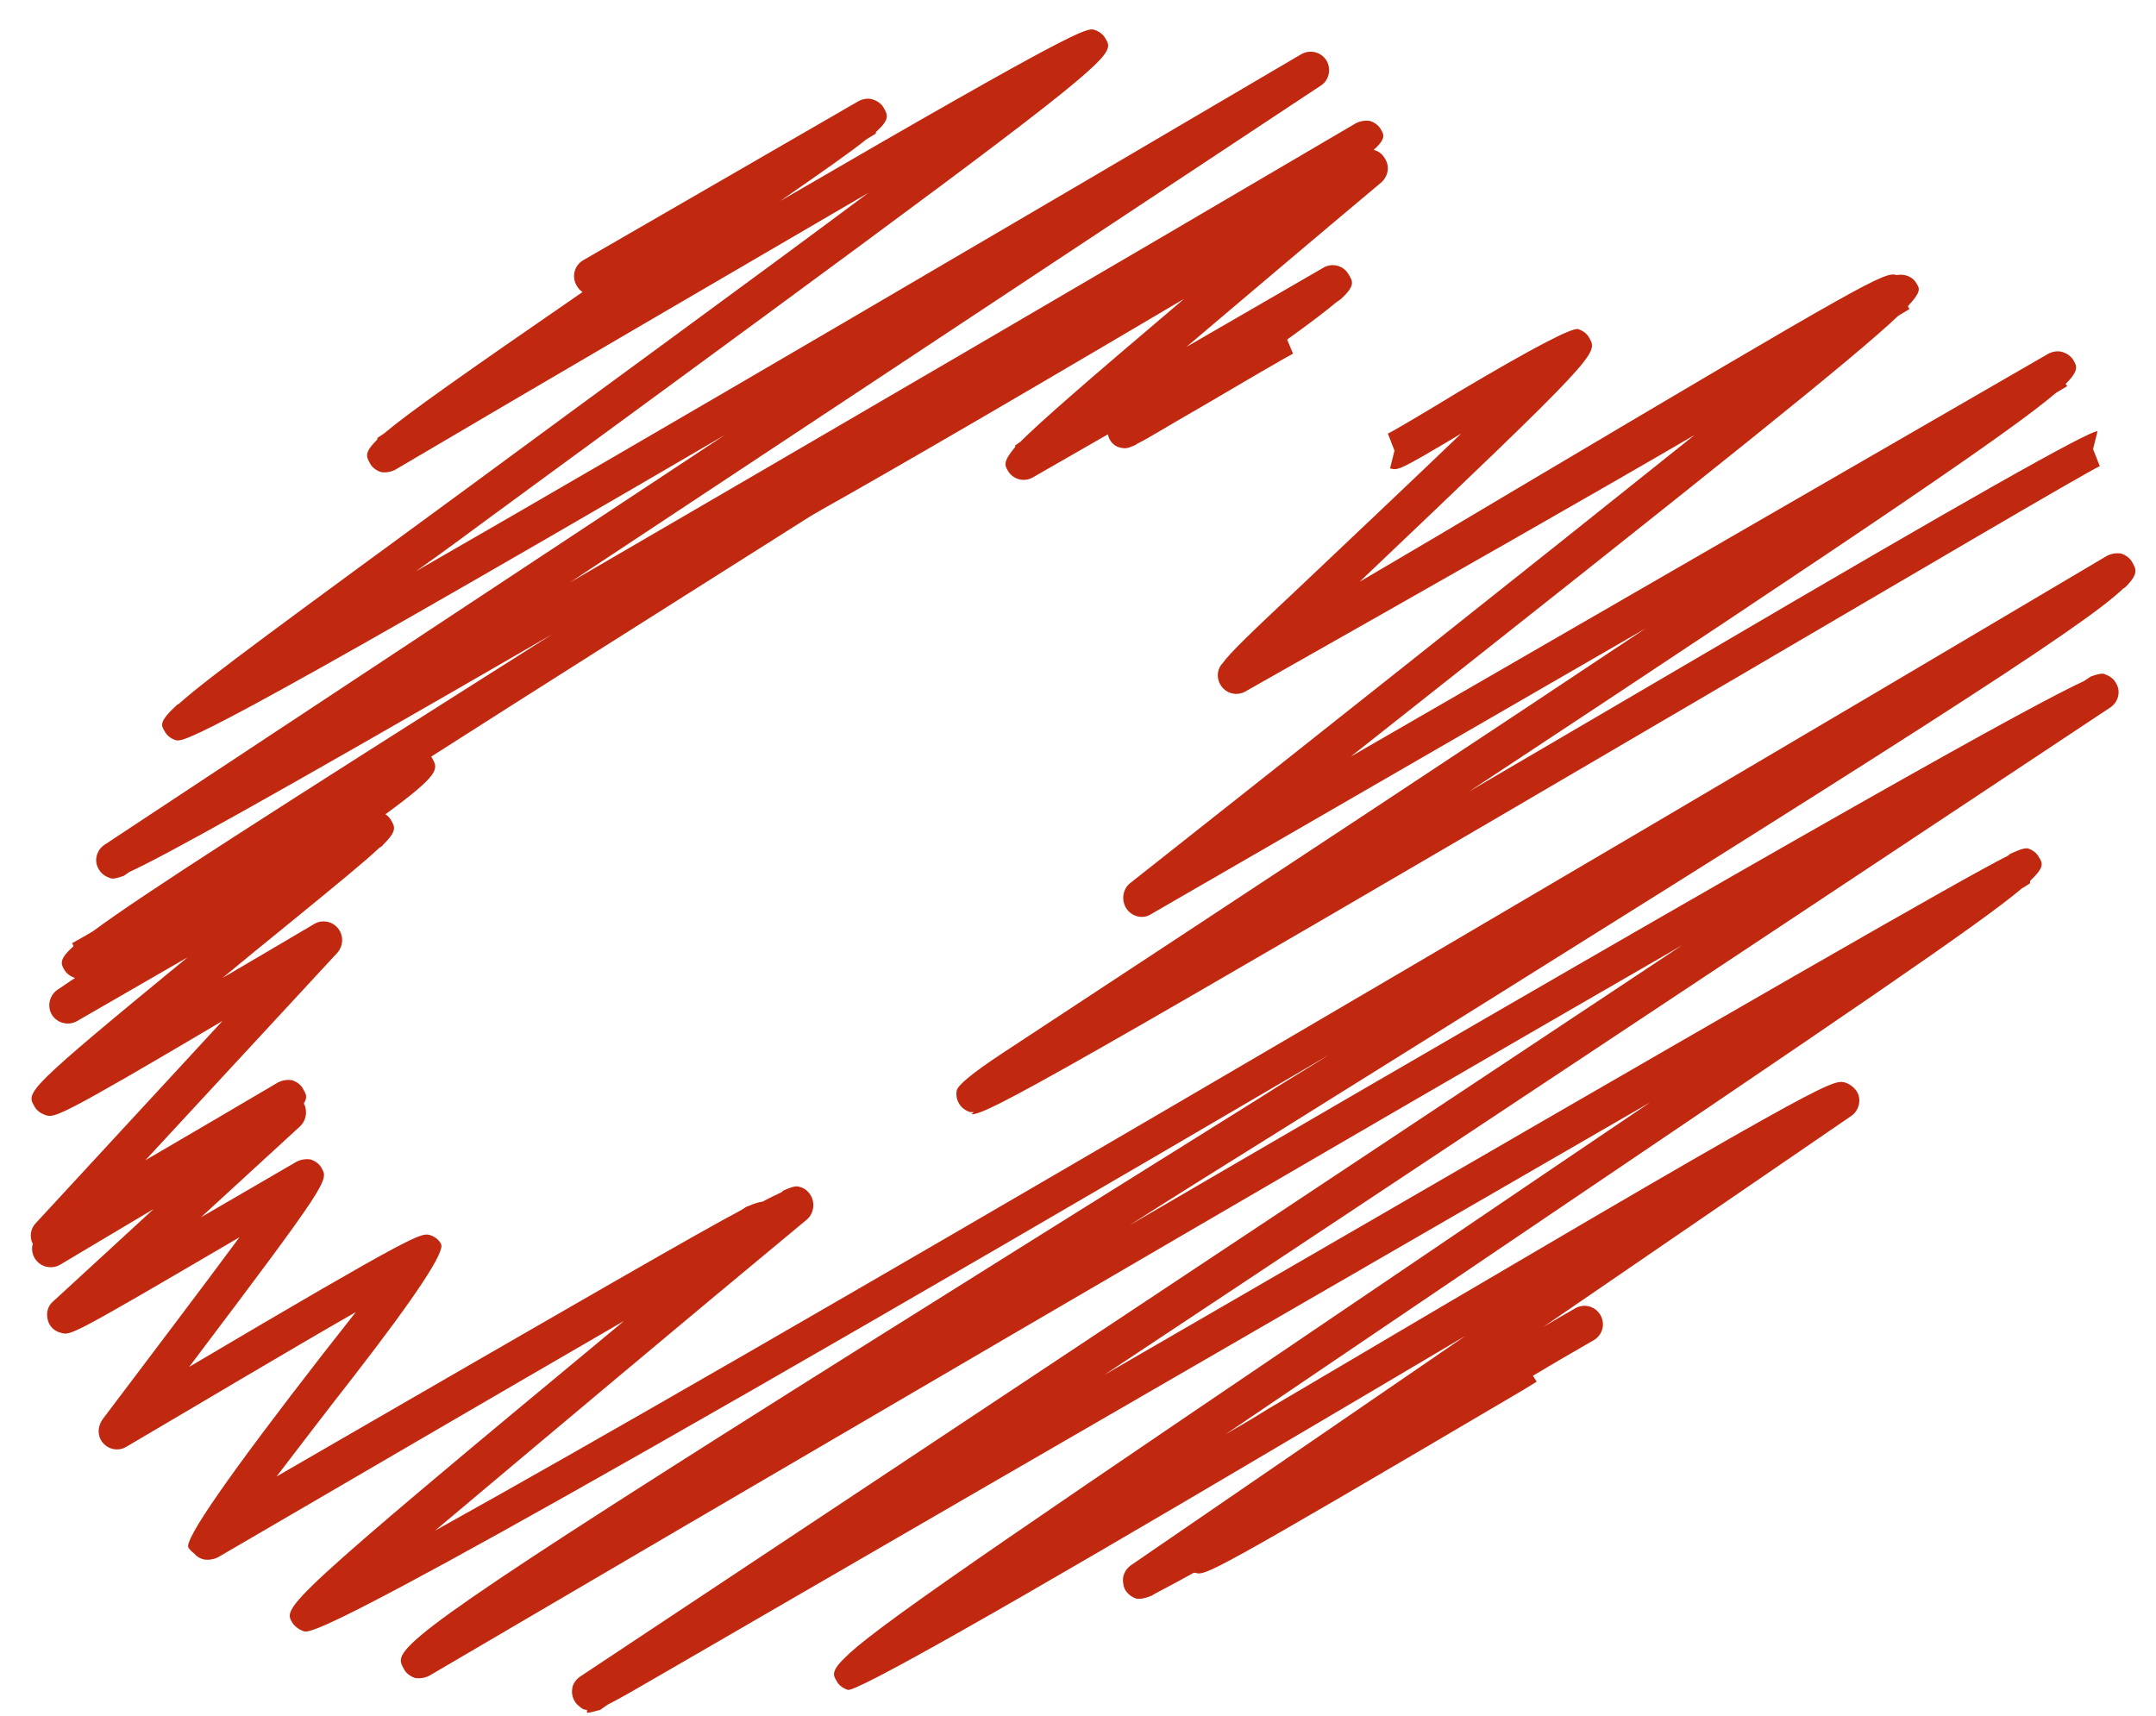
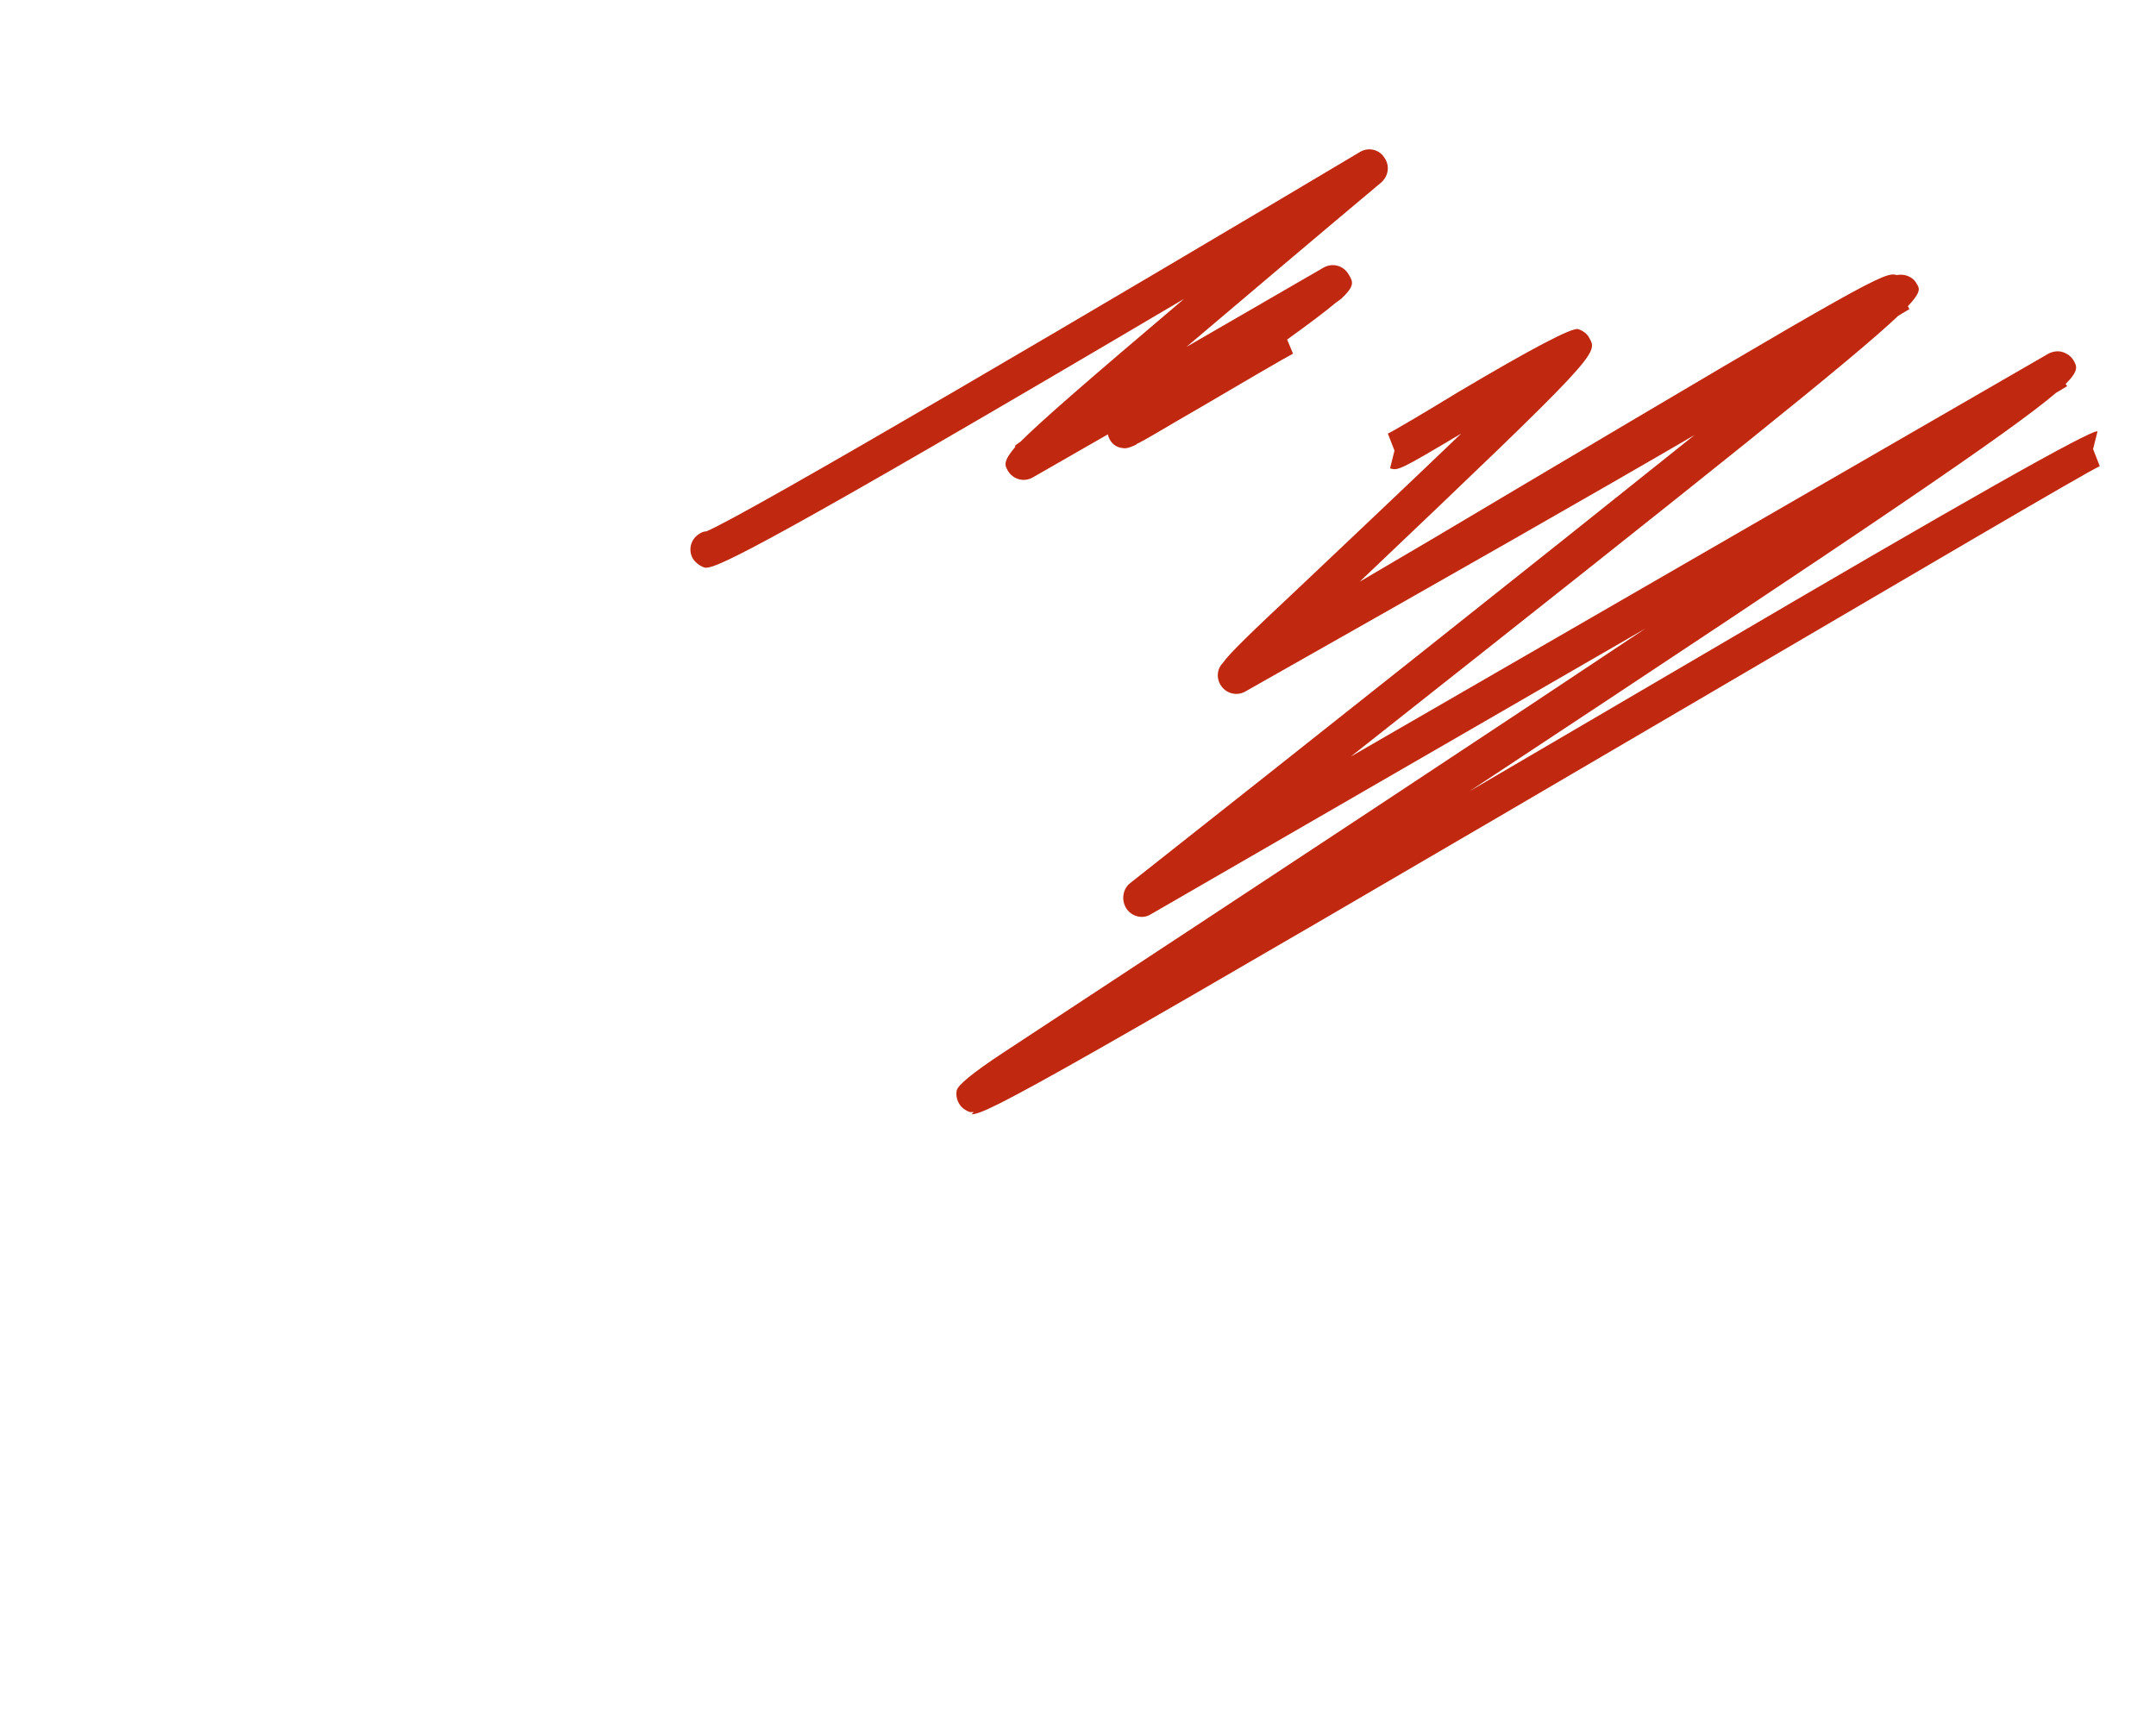
<svg xmlns="http://www.w3.org/2000/svg" width="49" height="39" viewBox="0 0 49 39" fill="none">
  <path d="M22.13 25.277C22.13 25.277 22.079 25.277 22.046 25.277C21.945 25.244 21.844 25.176 21.793 25.075C21.743 24.991 21.726 24.89 21.743 24.789C21.765 24.666 22.107 24.385 22.77 23.947C29.252 19.688 33.966 16.573 37.401 14.283L26.154 20.782C25.969 20.9 25.716 20.832 25.598 20.647C25.48 20.462 25.514 20.209 25.683 20.075C29.673 16.926 34.875 12.801 38.512 9.888C36.29 11.185 33.04 13.037 28.309 15.714C28.107 15.832 27.854 15.764 27.736 15.562C27.636 15.394 27.669 15.192 27.787 15.074C27.955 14.838 28.41 14.401 29.504 13.374C30.464 12.464 31.963 11.05 33.209 9.855C31.794 10.697 31.777 10.697 31.592 10.646L31.693 10.242L31.542 9.855C31.66 9.804 32.451 9.333 33.141 8.912C34.825 7.913 35.734 7.436 35.869 7.481C35.97 7.514 36.071 7.582 36.121 7.683C36.323 8.036 36.34 8.053 30.902 13.222C31.996 12.582 33.276 11.825 34.488 11.101C42.519 6.336 42.839 6.168 43.109 6.252C43.277 6.218 43.479 6.285 43.563 6.454C43.63 6.555 43.664 6.639 43.361 6.959L43.395 7.026L43.142 7.178C42.149 8.121 39.186 10.495 30.7 17.196L46.56 8.036C46.661 7.986 46.779 7.969 46.88 8.003C46.981 8.036 47.082 8.104 47.133 8.205C47.2 8.323 47.25 8.424 46.947 8.727L46.981 8.777L46.728 8.929C45.701 9.804 42.553 11.943 33.394 17.987C35.263 16.893 37.132 15.798 38.798 14.822C44.568 11.432 47.525 9.759 47.671 9.804L47.57 10.208L47.722 10.596C47.419 10.73 43.445 13.071 39.219 15.546C23.797 24.587 22.433 25.328 22.079 25.328L22.13 25.277Z" fill="#C12810" />
  <path d="M16.086 12.903C16.086 12.903 16.036 12.903 16.019 12.903C15.918 12.87 15.817 12.802 15.749 12.701C15.632 12.499 15.699 12.247 15.901 12.129C15.951 12.095 16.002 12.078 16.052 12.078C16.928 11.725 25.363 6.758 30.902 3.458C31.088 3.34 31.34 3.391 31.458 3.576C31.593 3.761 31.559 3.997 31.391 4.148C30.044 5.276 28.394 6.674 26.963 7.886L30.078 6.084C30.28 5.967 30.532 6.034 30.65 6.236C30.751 6.404 30.802 6.489 30.482 6.792L30.364 6.876C30.145 7.061 29.791 7.33 29.253 7.718L29.387 8.038C29.253 8.105 28.125 8.762 27.299 9.25C26.508 9.704 26.104 9.957 25.868 10.075C25.852 10.075 25.835 10.092 25.818 10.108C25.599 10.21 25.565 10.193 25.464 10.176C25.313 10.142 25.212 10.024 25.178 9.873L23.477 10.849C23.276 10.967 23.023 10.9 22.905 10.698C22.838 10.58 22.787 10.496 23.073 10.159V10.125L23.191 10.041C23.663 9.57 24.707 8.661 26.912 6.792C17.366 12.432 16.305 12.903 16.052 12.903H16.086Z" fill="#C12810" />
-   <path d="M13.34 38.864C13.239 38.864 13.205 38.814 13.121 38.746C13.037 38.662 12.986 38.527 13.003 38.41C13.003 38.292 13.087 38.174 13.188 38.106L38.225 21.488C29.2 26.691 16.185 34.318 9.754 38.09C9.653 38.14 9.535 38.157 9.434 38.14C9.333 38.106 9.232 38.039 9.181 37.938C9.097 37.786 9.03 37.685 9.333 37.382C9.333 37.382 9.35 37.366 9.366 37.349C10.293 36.456 14.182 33.981 28.628 24.957C29.15 24.62 29.689 24.3 30.227 23.963C7.565 37.248 7.093 37.113 6.908 37.079C6.807 37.046 6.706 36.978 6.639 36.877C6.437 36.524 6.403 36.473 14.182 30.025C11.421 31.624 7.784 33.746 4.955 35.396C4.854 35.446 4.736 35.463 4.635 35.446C4.551 35.429 4.467 35.379 4.416 35.312C4.366 35.278 4.315 35.227 4.282 35.177C4.181 34.997 5.202 33.527 7.346 30.766C7.599 30.446 7.851 30.126 8.087 29.823C6.588 30.681 4.416 31.978 2.867 32.887C2.699 32.988 2.48 32.954 2.345 32.803C2.211 32.651 2.211 32.432 2.329 32.264C3.255 31.035 4.534 29.351 5.443 28.122C1.621 30.361 1.605 30.361 1.386 30.294C1.234 30.261 1.116 30.143 1.083 29.991C1.049 29.84 1.083 29.688 1.201 29.587L3.49 27.482C2.75 27.92 1.992 28.375 1.369 28.745C1.167 28.863 0.914 28.796 0.796 28.61C0.729 28.509 0.712 28.375 0.746 28.274C0.662 28.122 0.695 27.92 0.813 27.802L5.056 23.206C1.302 25.428 1.234 25.412 1.032 25.344C0.931 25.311 0.83 25.243 0.78 25.142C0.594 24.822 0.578 24.788 4.265 21.758C3.356 22.28 2.463 22.802 1.756 23.206C1.554 23.324 1.302 23.256 1.184 23.071C1.066 22.886 1.116 22.633 1.302 22.499C1.436 22.415 1.571 22.314 1.706 22.229C1.605 22.196 1.504 22.128 1.453 22.027C1.386 21.909 1.335 21.808 1.672 21.505L1.638 21.438C1.638 21.438 1.857 21.32 2.11 21.169C3.221 20.344 5.982 18.576 12.549 14.417C5.915 18.256 3.709 19.468 2.935 19.822L2.817 19.906C2.581 19.99 2.531 19.973 2.497 19.956C2.396 19.923 2.295 19.855 2.244 19.754C2.127 19.569 2.194 19.317 2.379 19.199L16.472 9.888C4.416 16.926 4.181 16.858 3.995 16.825C3.894 16.791 3.793 16.724 3.743 16.623C3.659 16.488 3.608 16.404 4.012 16.033C4.012 16.033 4.046 16 4.063 16C4.719 15.41 6.454 14.148 10.68 11.05C13.441 9.012 16.96 6.453 19.738 4.382C16.472 6.285 12.262 8.743 8.979 10.679C8.878 10.73 8.76 10.747 8.659 10.73C8.558 10.696 8.457 10.629 8.407 10.528C8.323 10.376 8.272 10.292 8.575 9.989V9.955C8.575 9.955 8.676 9.888 8.727 9.854C9.282 9.383 10.528 8.507 13.239 6.638C13.188 6.605 13.138 6.554 13.104 6.487C12.986 6.285 13.054 6.032 13.256 5.914L19.519 2.295C19.62 2.244 19.738 2.227 19.839 2.261C19.94 2.295 20.041 2.362 20.091 2.463C20.176 2.614 20.226 2.715 19.906 3.002V3.035L19.687 3.17C19.334 3.456 18.728 3.877 17.734 4.568C24.536 0.611 24.705 0.628 24.873 0.678C24.974 0.712 25.075 0.779 25.126 0.88C25.21 1.015 25.26 1.116 24.873 1.486C23.998 2.328 20.933 4.584 11.185 11.723C10.595 12.161 10.023 12.582 9.451 12.986C14.872 9.871 23.274 4.938 29.571 1.234C29.773 1.116 30.025 1.183 30.143 1.369C30.261 1.554 30.21 1.823 30.025 1.941L12.953 13.239C18.543 9.989 25.378 5.999 30.817 2.8C30.918 2.749 31.035 2.732 31.136 2.749C31.238 2.783 31.338 2.85 31.389 2.951C31.456 3.069 31.507 3.153 31.187 3.439L31.238 3.524C31.019 3.641 30.817 3.776 30.614 3.894C29.268 4.871 25.866 7.009 17.583 12.262C14.973 13.912 12.229 15.646 9.804 17.195C9.804 17.195 9.804 17.212 9.821 17.229C9.956 17.481 10.023 17.582 8.76 18.508C8.811 18.542 8.844 18.576 8.878 18.626C8.979 18.795 9.03 18.879 8.71 19.199C8.71 19.199 8.676 19.249 8.626 19.266C8.289 19.586 7.649 20.108 6.454 21.084C6.016 21.438 5.544 21.825 5.056 22.229C5.797 21.792 6.521 21.371 7.144 21C7.312 20.899 7.548 20.933 7.683 21.101C7.817 21.27 7.801 21.505 7.666 21.657L3.305 26.371C4.282 25.799 5.41 25.142 6.319 24.603C6.42 24.553 6.521 24.536 6.639 24.553C6.74 24.587 6.841 24.654 6.891 24.755C6.959 24.873 6.992 24.94 6.908 25.075C6.908 25.108 6.942 25.142 6.942 25.176C6.976 25.327 6.942 25.479 6.824 25.597L4.568 27.668C5.326 27.23 6.1 26.775 6.74 26.405C6.841 26.354 6.959 26.337 7.06 26.354C7.161 26.388 7.262 26.455 7.312 26.556C7.464 26.826 7.481 26.859 4.299 31.069C9.484 28.004 9.568 28.021 9.771 28.072C9.872 28.105 9.973 28.173 10.023 28.274C10.124 28.442 9.462 29.447 8.036 31.288C7.481 31.995 6.841 32.837 6.285 33.56C13.475 29.402 15.933 27.988 16.825 27.516C16.892 27.482 16.926 27.449 16.96 27.432C17.196 27.331 17.297 27.314 17.33 27.314C17.515 27.213 17.667 27.146 17.768 27.095C17.768 27.095 17.785 27.078 17.802 27.061C18.071 26.944 18.105 26.96 18.172 26.977C18.324 27.011 18.442 27.146 18.475 27.297C18.509 27.449 18.458 27.617 18.34 27.718C15.697 29.907 12.229 32.82 9.888 34.79C16.96 30.867 35.11 20.209 47.889 12.632C47.99 12.582 48.091 12.565 48.209 12.582C48.31 12.616 48.411 12.683 48.462 12.784C48.546 12.935 48.613 13.036 48.31 13.339C48.31 13.339 48.276 13.373 48.26 13.373C47.334 14.265 43.444 16.741 29.066 25.715C27.937 26.422 26.793 27.129 25.665 27.853C41.979 18.34 46.205 16.017 47.367 15.478L47.519 15.377C47.754 15.293 47.805 15.309 47.839 15.326C47.94 15.36 48.041 15.427 48.091 15.528C48.209 15.713 48.142 15.966 47.956 16.084L25.092 31.254C40.582 22.28 44.538 20.007 45.633 19.451C45.633 19.451 45.667 19.434 45.667 19.418C45.986 19.266 46.037 19.283 46.087 19.283C46.189 19.317 46.29 19.384 46.34 19.485C46.424 19.62 46.475 19.704 46.138 20.024V20.074C46.138 20.074 46.071 20.125 45.953 20.192C44.976 21.017 42.013 23.021 33.696 28.644C31.759 29.957 29.739 31.321 27.853 32.601C28.173 32.416 28.493 32.23 28.813 32.028C41.525 24.519 41.626 24.536 41.929 24.603C42.03 24.637 42.131 24.704 42.198 24.805C42.316 24.991 42.249 25.243 42.08 25.361L35.076 30.16C35.329 30.008 35.565 29.873 35.8 29.738C36.002 29.621 36.255 29.688 36.373 29.89C36.49 30.092 36.423 30.345 36.221 30.462C35.783 30.715 35.312 30.985 34.84 31.271L34.925 31.405L34.622 31.591C27.449 35.817 27.399 35.817 27.163 35.749C27.163 35.749 27.146 35.749 27.129 35.749C26.708 35.985 26.439 36.12 26.254 36.221L26.17 36.271C25.951 36.355 25.9 36.339 25.833 36.339C25.681 36.288 25.547 36.17 25.53 36.002C25.496 35.834 25.563 35.682 25.698 35.581L33.308 30.361C31.945 31.17 30.547 31.995 29.234 32.769C22.78 36.586 19.457 38.466 19.267 38.41C19.166 38.376 19.064 38.309 19.014 38.208C18.93 38.073 18.879 37.972 19.267 37.618C19.267 37.618 19.283 37.601 19.3 37.584C20.209 36.76 23.358 34.638 33.224 27.954C34.639 26.994 36.103 26.001 37.501 25.058C32.786 27.785 25.665 31.894 15.125 38.005C14.485 38.376 14.081 38.611 13.811 38.746L13.643 38.864C13.508 38.898 13.407 38.931 13.34 38.931V38.864Z" fill="#C12810" />
</svg>